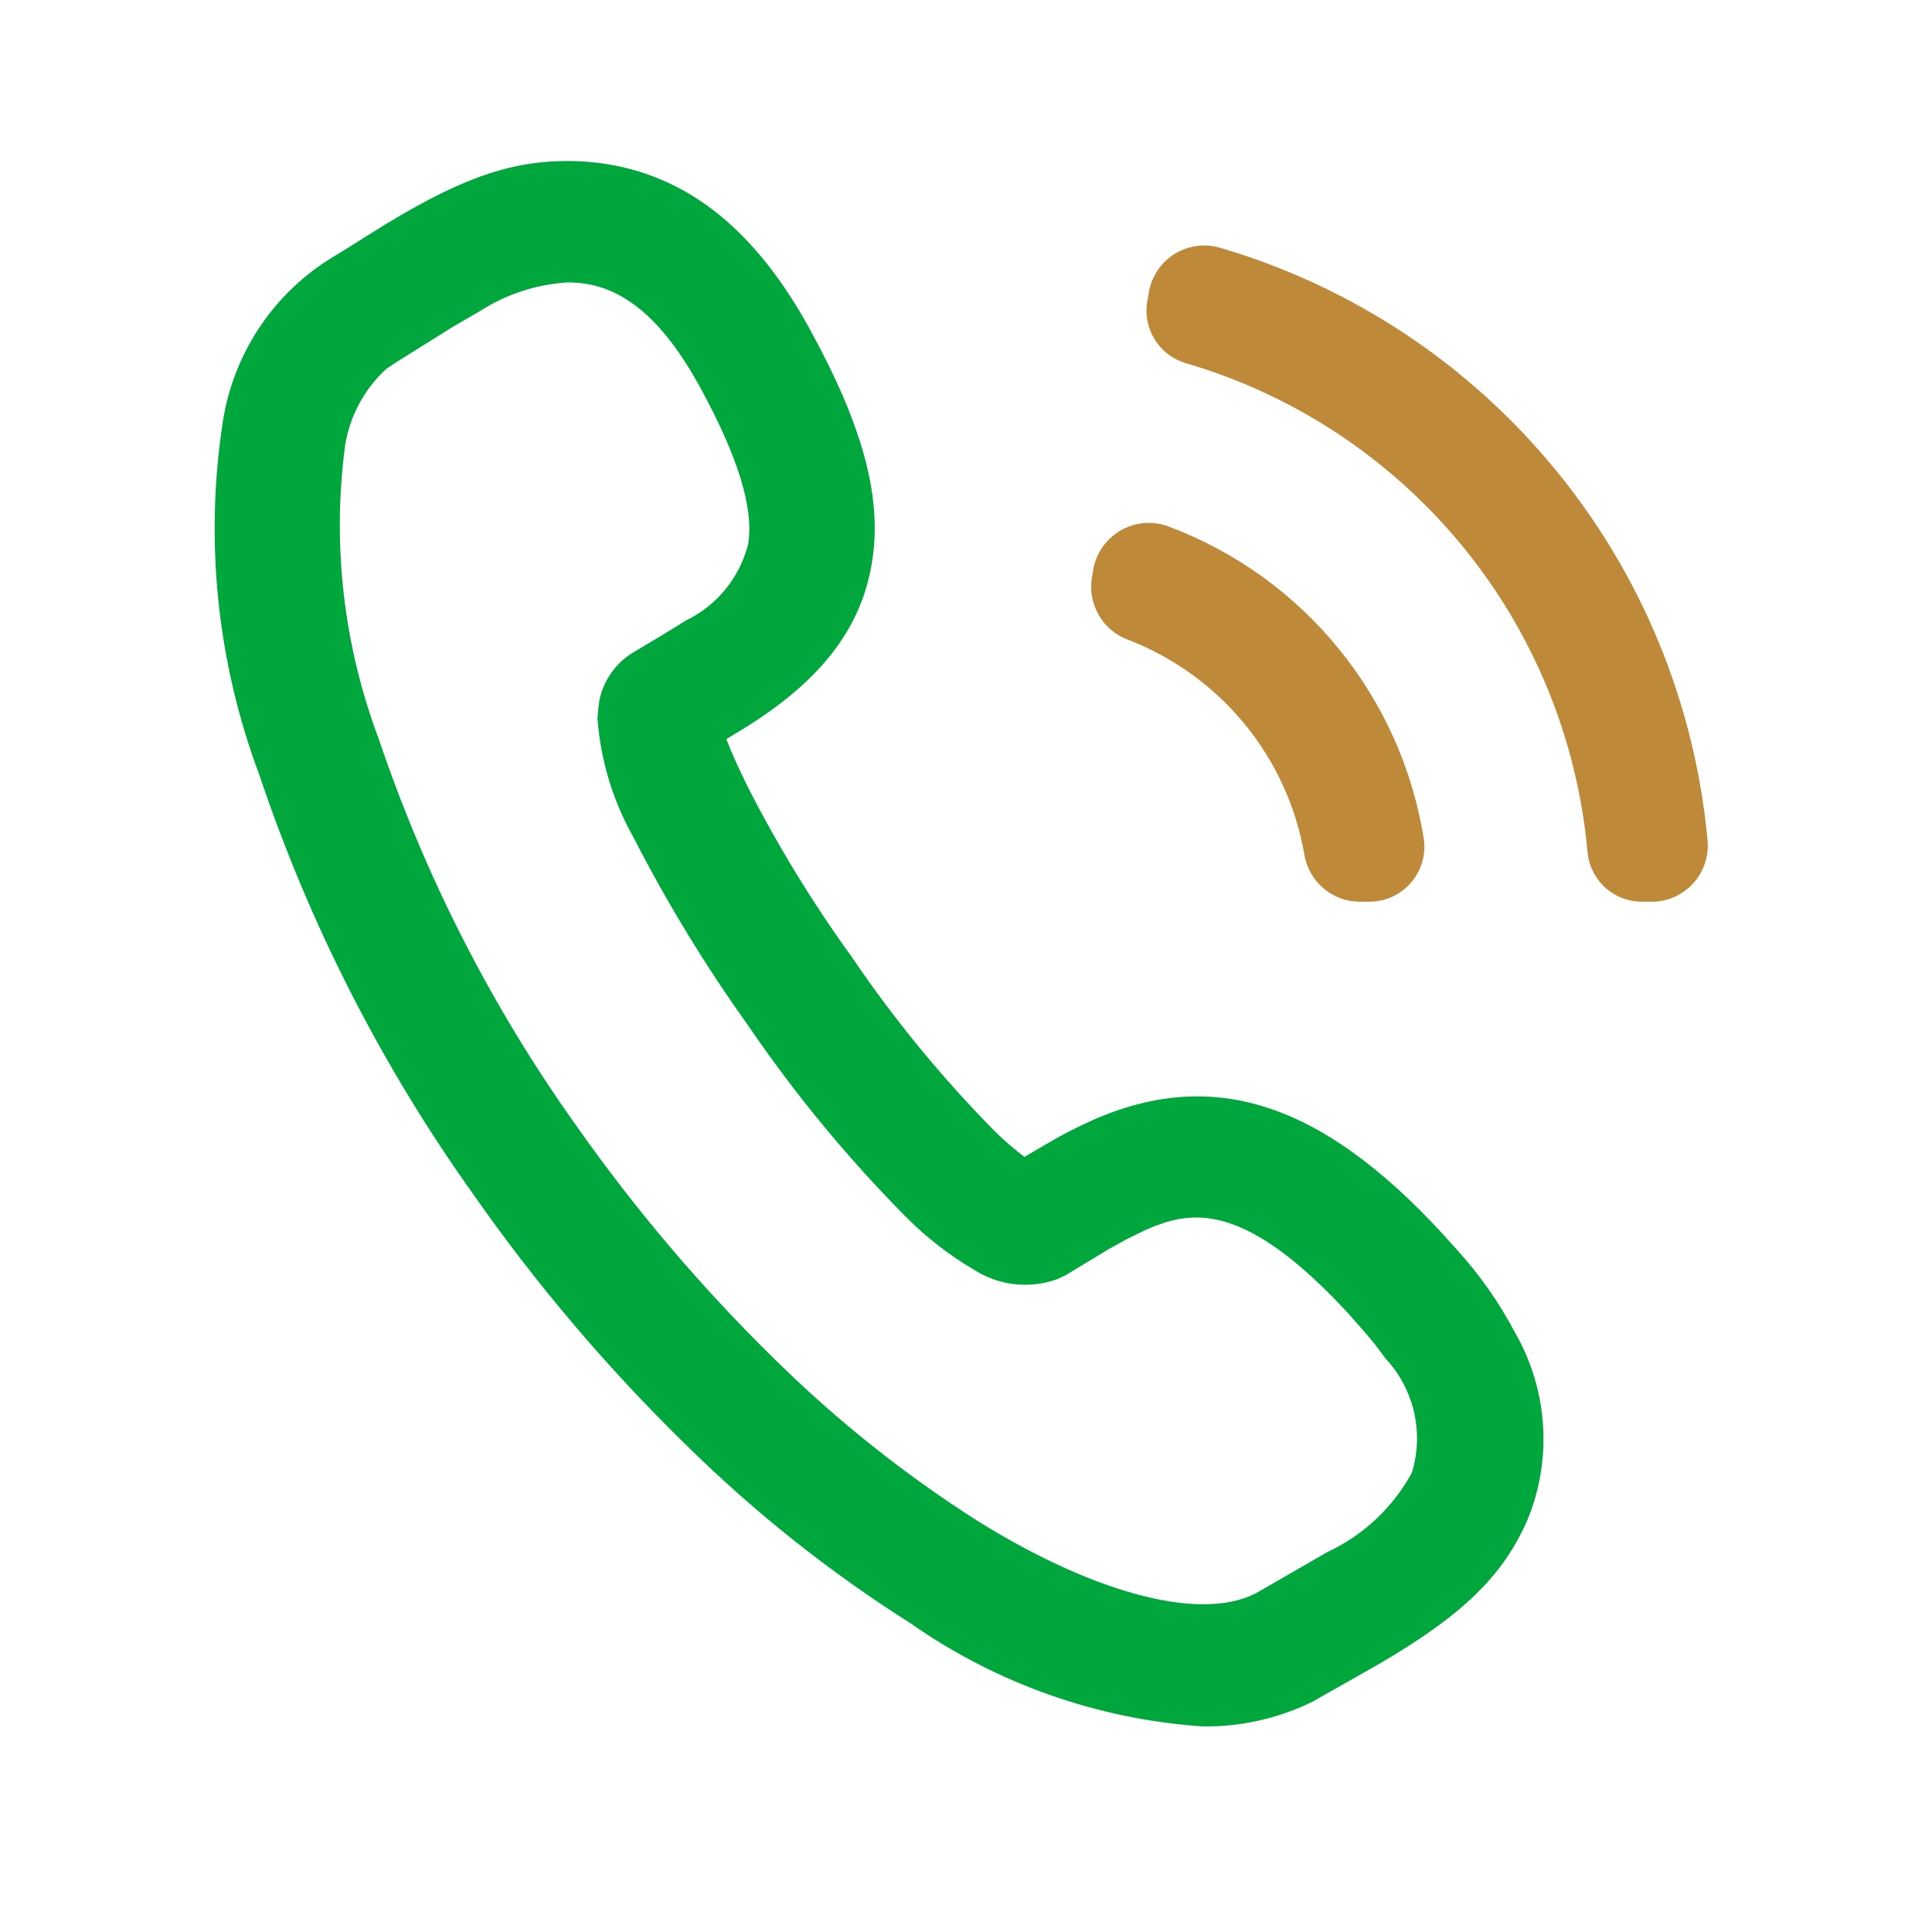
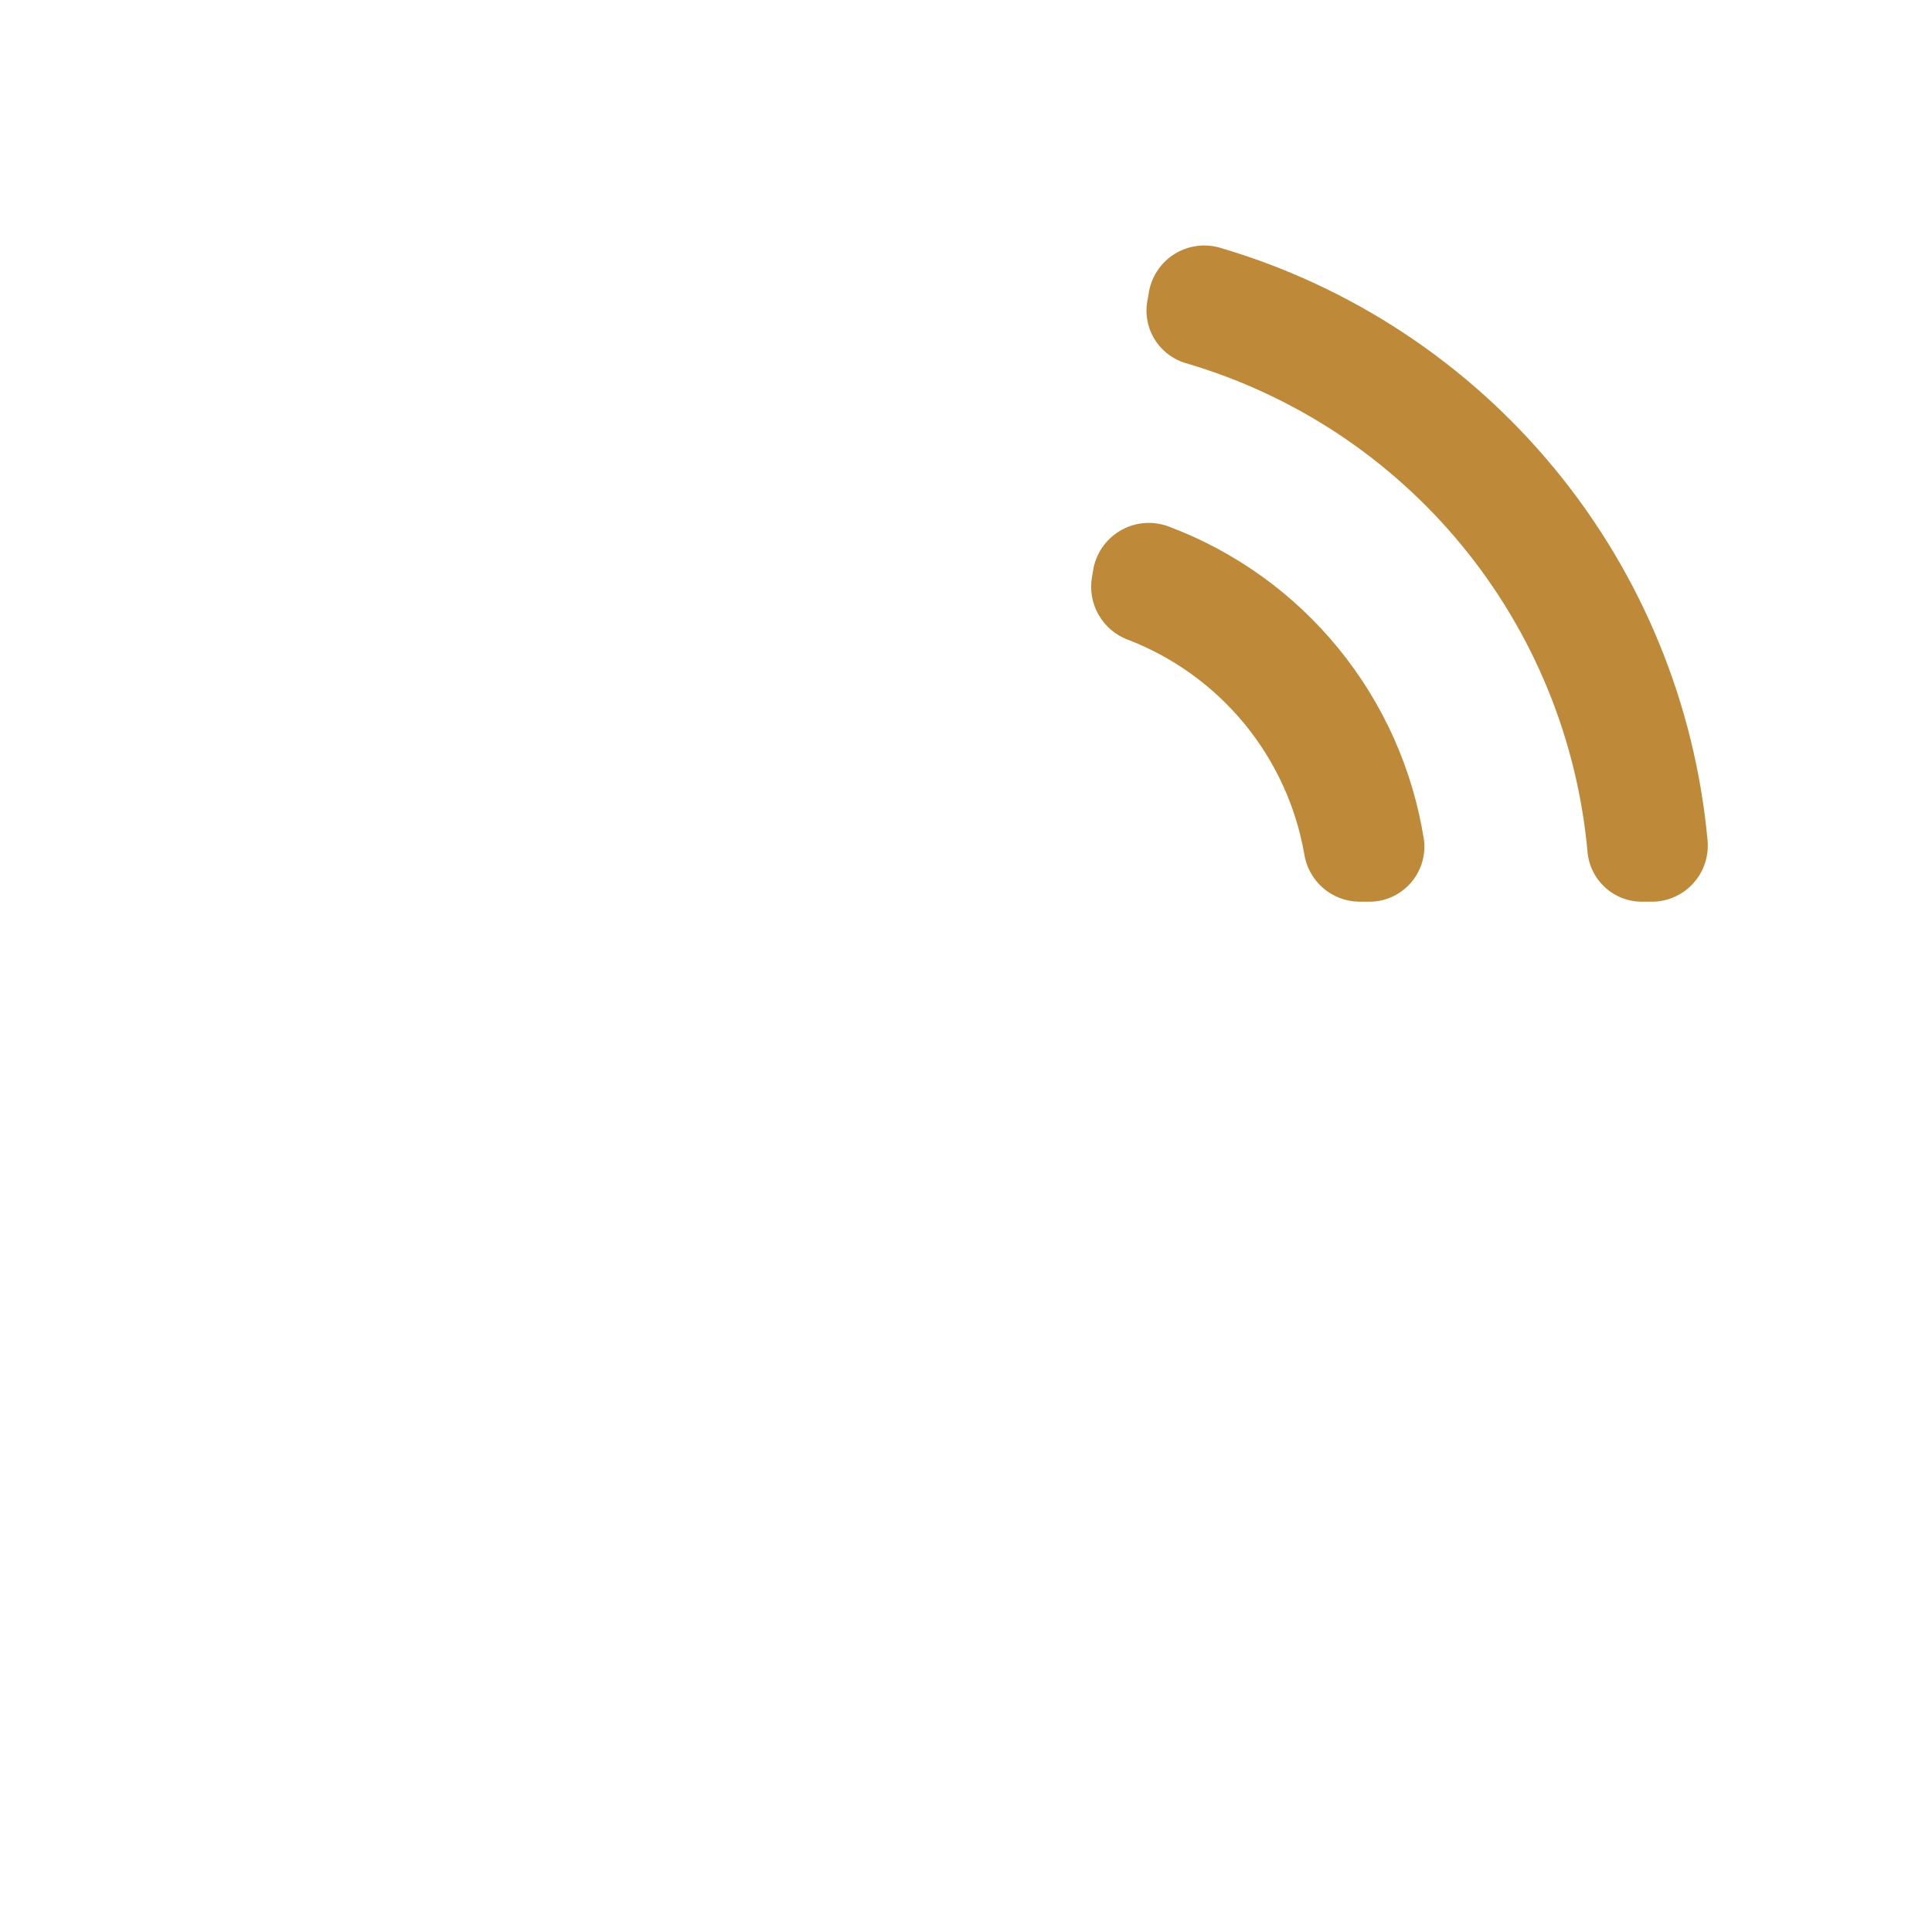
<svg xmlns="http://www.w3.org/2000/svg" width="36" height="36" viewBox="0 0 36 36" fill="none">
  <path d="M25.505 16.802H25.329C25.079 16.8 24.838 16.708 24.649 16.543C24.461 16.378 24.337 16.151 24.301 15.903C24.144 15.016 23.761 14.184 23.189 13.488C22.616 12.791 21.875 12.254 21.035 11.927C20.798 11.844 20.599 11.678 20.474 11.461C20.348 11.244 20.304 10.99 20.349 10.743L20.378 10.575C20.41 10.425 20.475 10.285 20.566 10.163C20.658 10.041 20.776 9.94 20.91 9.868C21.045 9.796 21.194 9.754 21.346 9.745C21.498 9.736 21.651 9.761 21.793 9.817C23.027 10.283 24.116 11.068 24.948 12.092C25.781 13.115 26.327 14.341 26.533 15.644C26.552 15.79 26.539 15.938 26.496 16.078C26.453 16.218 26.38 16.348 26.283 16.457C26.185 16.567 26.065 16.655 25.931 16.715C25.797 16.774 25.651 16.804 25.505 16.802V16.802ZM21.385 5.578L21.414 5.411C21.443 5.27 21.501 5.136 21.584 5.018C21.667 4.9 21.773 4.801 21.896 4.726C22.02 4.651 22.157 4.603 22.3 4.584C22.442 4.564 22.588 4.575 22.726 4.614C25.177 5.332 27.355 6.771 28.976 8.743C30.598 10.715 31.588 13.13 31.819 15.673C31.831 15.817 31.812 15.962 31.765 16.098C31.718 16.235 31.643 16.36 31.545 16.466C31.447 16.573 31.328 16.657 31.196 16.715C31.064 16.773 30.921 16.803 30.776 16.802H30.609C30.352 16.805 30.104 16.712 29.913 16.54C29.723 16.368 29.604 16.131 29.581 15.875C29.392 13.78 28.577 11.79 27.241 10.165C25.905 8.54 24.111 7.356 22.092 6.766C21.847 6.692 21.638 6.53 21.507 6.31C21.376 6.09 21.332 5.828 21.385 5.578V5.578Z" fill="#BE8A3A" />
-   <path d="M28.225 24.822C27.927 24.256 27.557 23.732 27.124 23.261C24.768 20.586 22.683 19.849 20.364 20.87C20.109 20.986 19.905 21.089 19.715 21.192L19.088 21.557C18.896 21.411 18.713 21.253 18.541 21.084C17.554 20.084 16.66 18.996 15.873 17.833C15.142 16.823 14.491 15.758 13.926 14.647L13.743 14.263L13.612 13.968L13.568 13.854L13.532 13.773L13.816 13.601C15.267 12.717 16.04 11.732 16.244 10.501C16.449 9.304 16.091 7.959 15.092 6.138C14.093 4.316 12.868 3.318 11.33 3.061C11.082 3.02 10.83 3 10.579 3C9.456 3 8.493 3.354 6.904 4.353L6.481 4.619L6.102 4.852C5.586 5.185 5.146 5.623 4.81 6.138C4.475 6.652 4.252 7.232 4.155 7.838C3.81 10.061 4.043 12.335 4.833 14.441C5.769 17.229 7.113 19.863 8.822 22.258C9.991 23.93 11.314 25.488 12.774 26.914C14.05 28.174 15.458 29.294 16.974 30.253C18.576 31.374 20.454 32.036 22.406 32.169C23.118 32.18 23.823 32.021 24.462 31.706L25.651 31.032C27.248 30.105 28.006 29.369 28.465 28.314C28.695 27.753 28.793 27.146 28.751 26.54C28.709 25.935 28.529 25.347 28.225 24.822V24.822ZM7.195 6.876L7.37 6.758L8.45 6.083L8.945 5.796C9.435 5.481 9.998 5.297 10.579 5.263C10.698 5.262 10.818 5.272 10.936 5.292C11.716 5.421 12.402 6.044 13.036 7.199C13.758 8.518 14.05 9.481 13.94 10.142C13.862 10.448 13.718 10.735 13.518 10.98C13.318 11.226 13.066 11.424 12.781 11.562L12.358 11.823L11.789 12.163C11.631 12.26 11.495 12.389 11.388 12.541C11.282 12.693 11.207 12.865 11.169 13.046L11.148 13.203L11.133 13.391C11.192 14.174 11.424 14.934 11.811 15.616C12.434 16.831 13.146 17.998 13.94 19.108C14.815 20.392 15.806 21.593 16.901 22.695C17.274 23.068 17.693 23.392 18.148 23.659C18.376 23.807 18.637 23.899 18.907 23.929C19.178 23.959 19.452 23.926 19.708 23.832L19.861 23.759L20.649 23.282L20.984 23.096L21.327 22.927L21.524 22.844L21.735 22.771C22.442 22.564 23.398 22.604 25.118 24.469L25.417 24.808L25.607 25.032L25.818 25.315C26.08 25.595 26.263 25.94 26.349 26.314C26.434 26.688 26.42 27.078 26.307 27.445C25.953 28.092 25.401 28.61 24.732 28.921L23.478 29.645C22.486 30.242 20.474 29.744 18.228 28.348C16.858 27.477 15.584 26.462 14.429 25.321C13.071 23.992 11.839 22.54 10.746 20.986C9.168 18.774 7.925 16.342 7.057 13.767C6.401 12.025 6.186 10.149 6.43 8.304C6.517 7.755 6.787 7.252 7.195 6.876V6.876Z" fill="#00A73C" />
</svg>